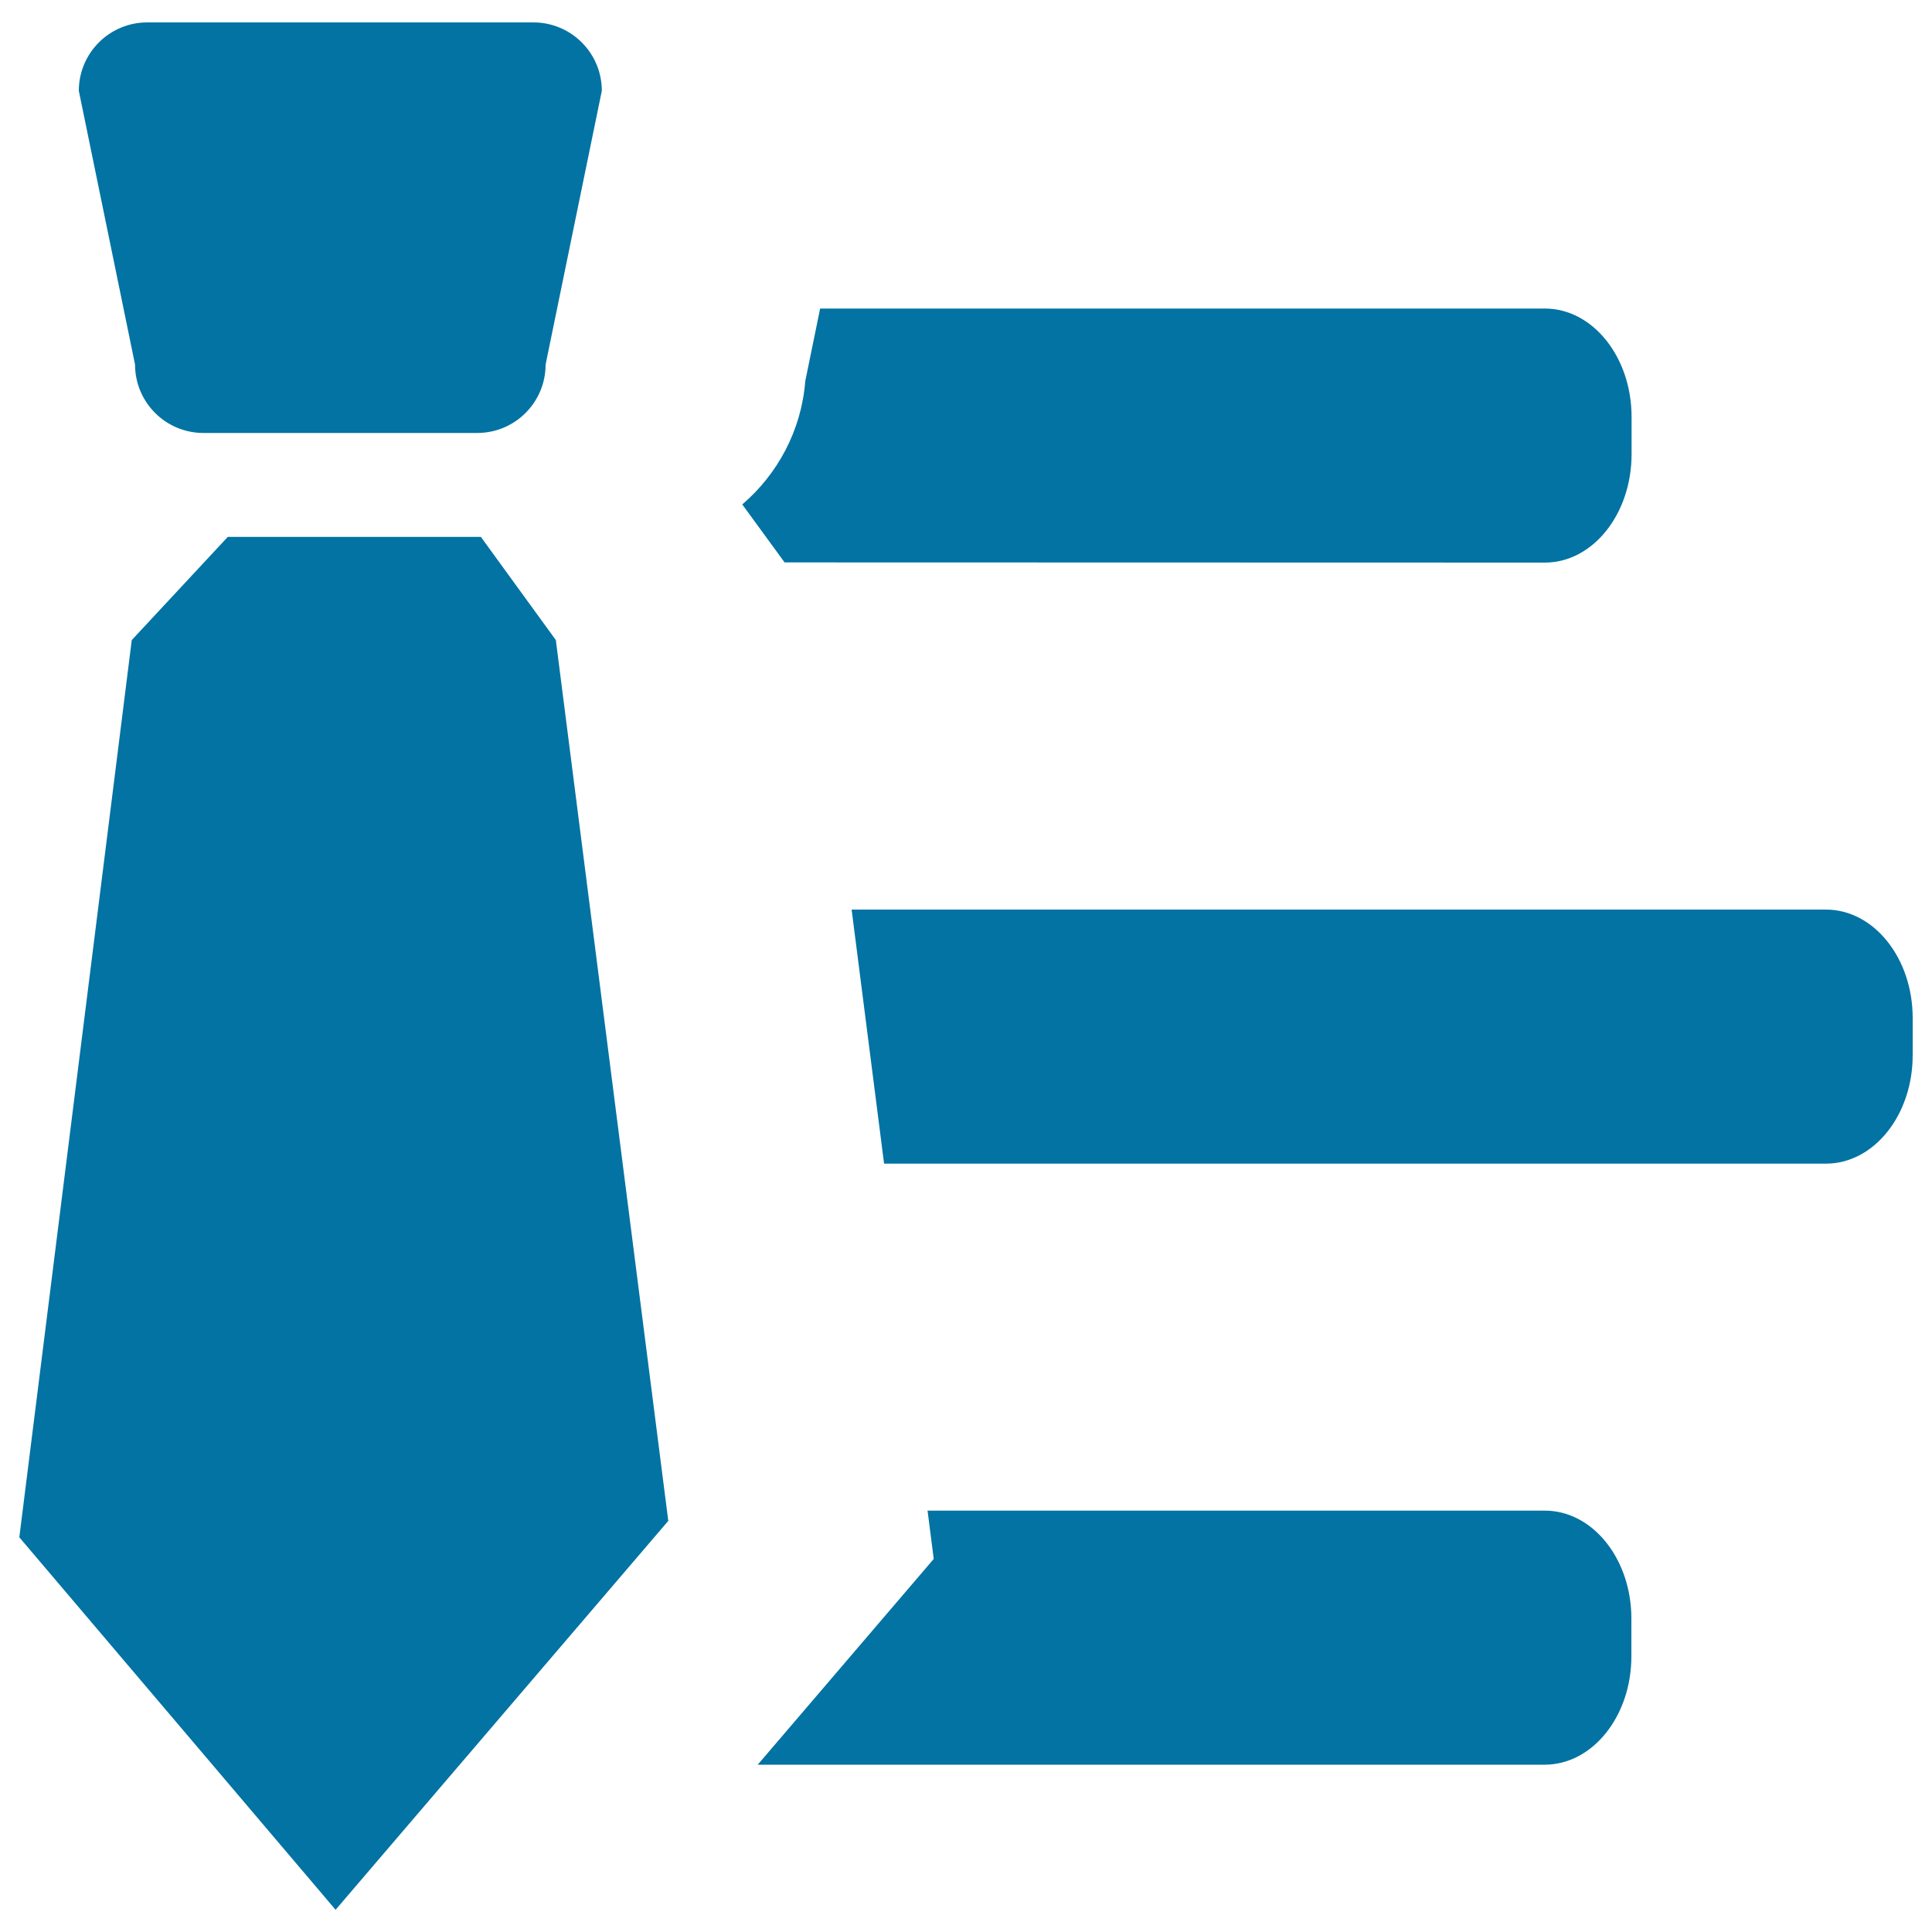
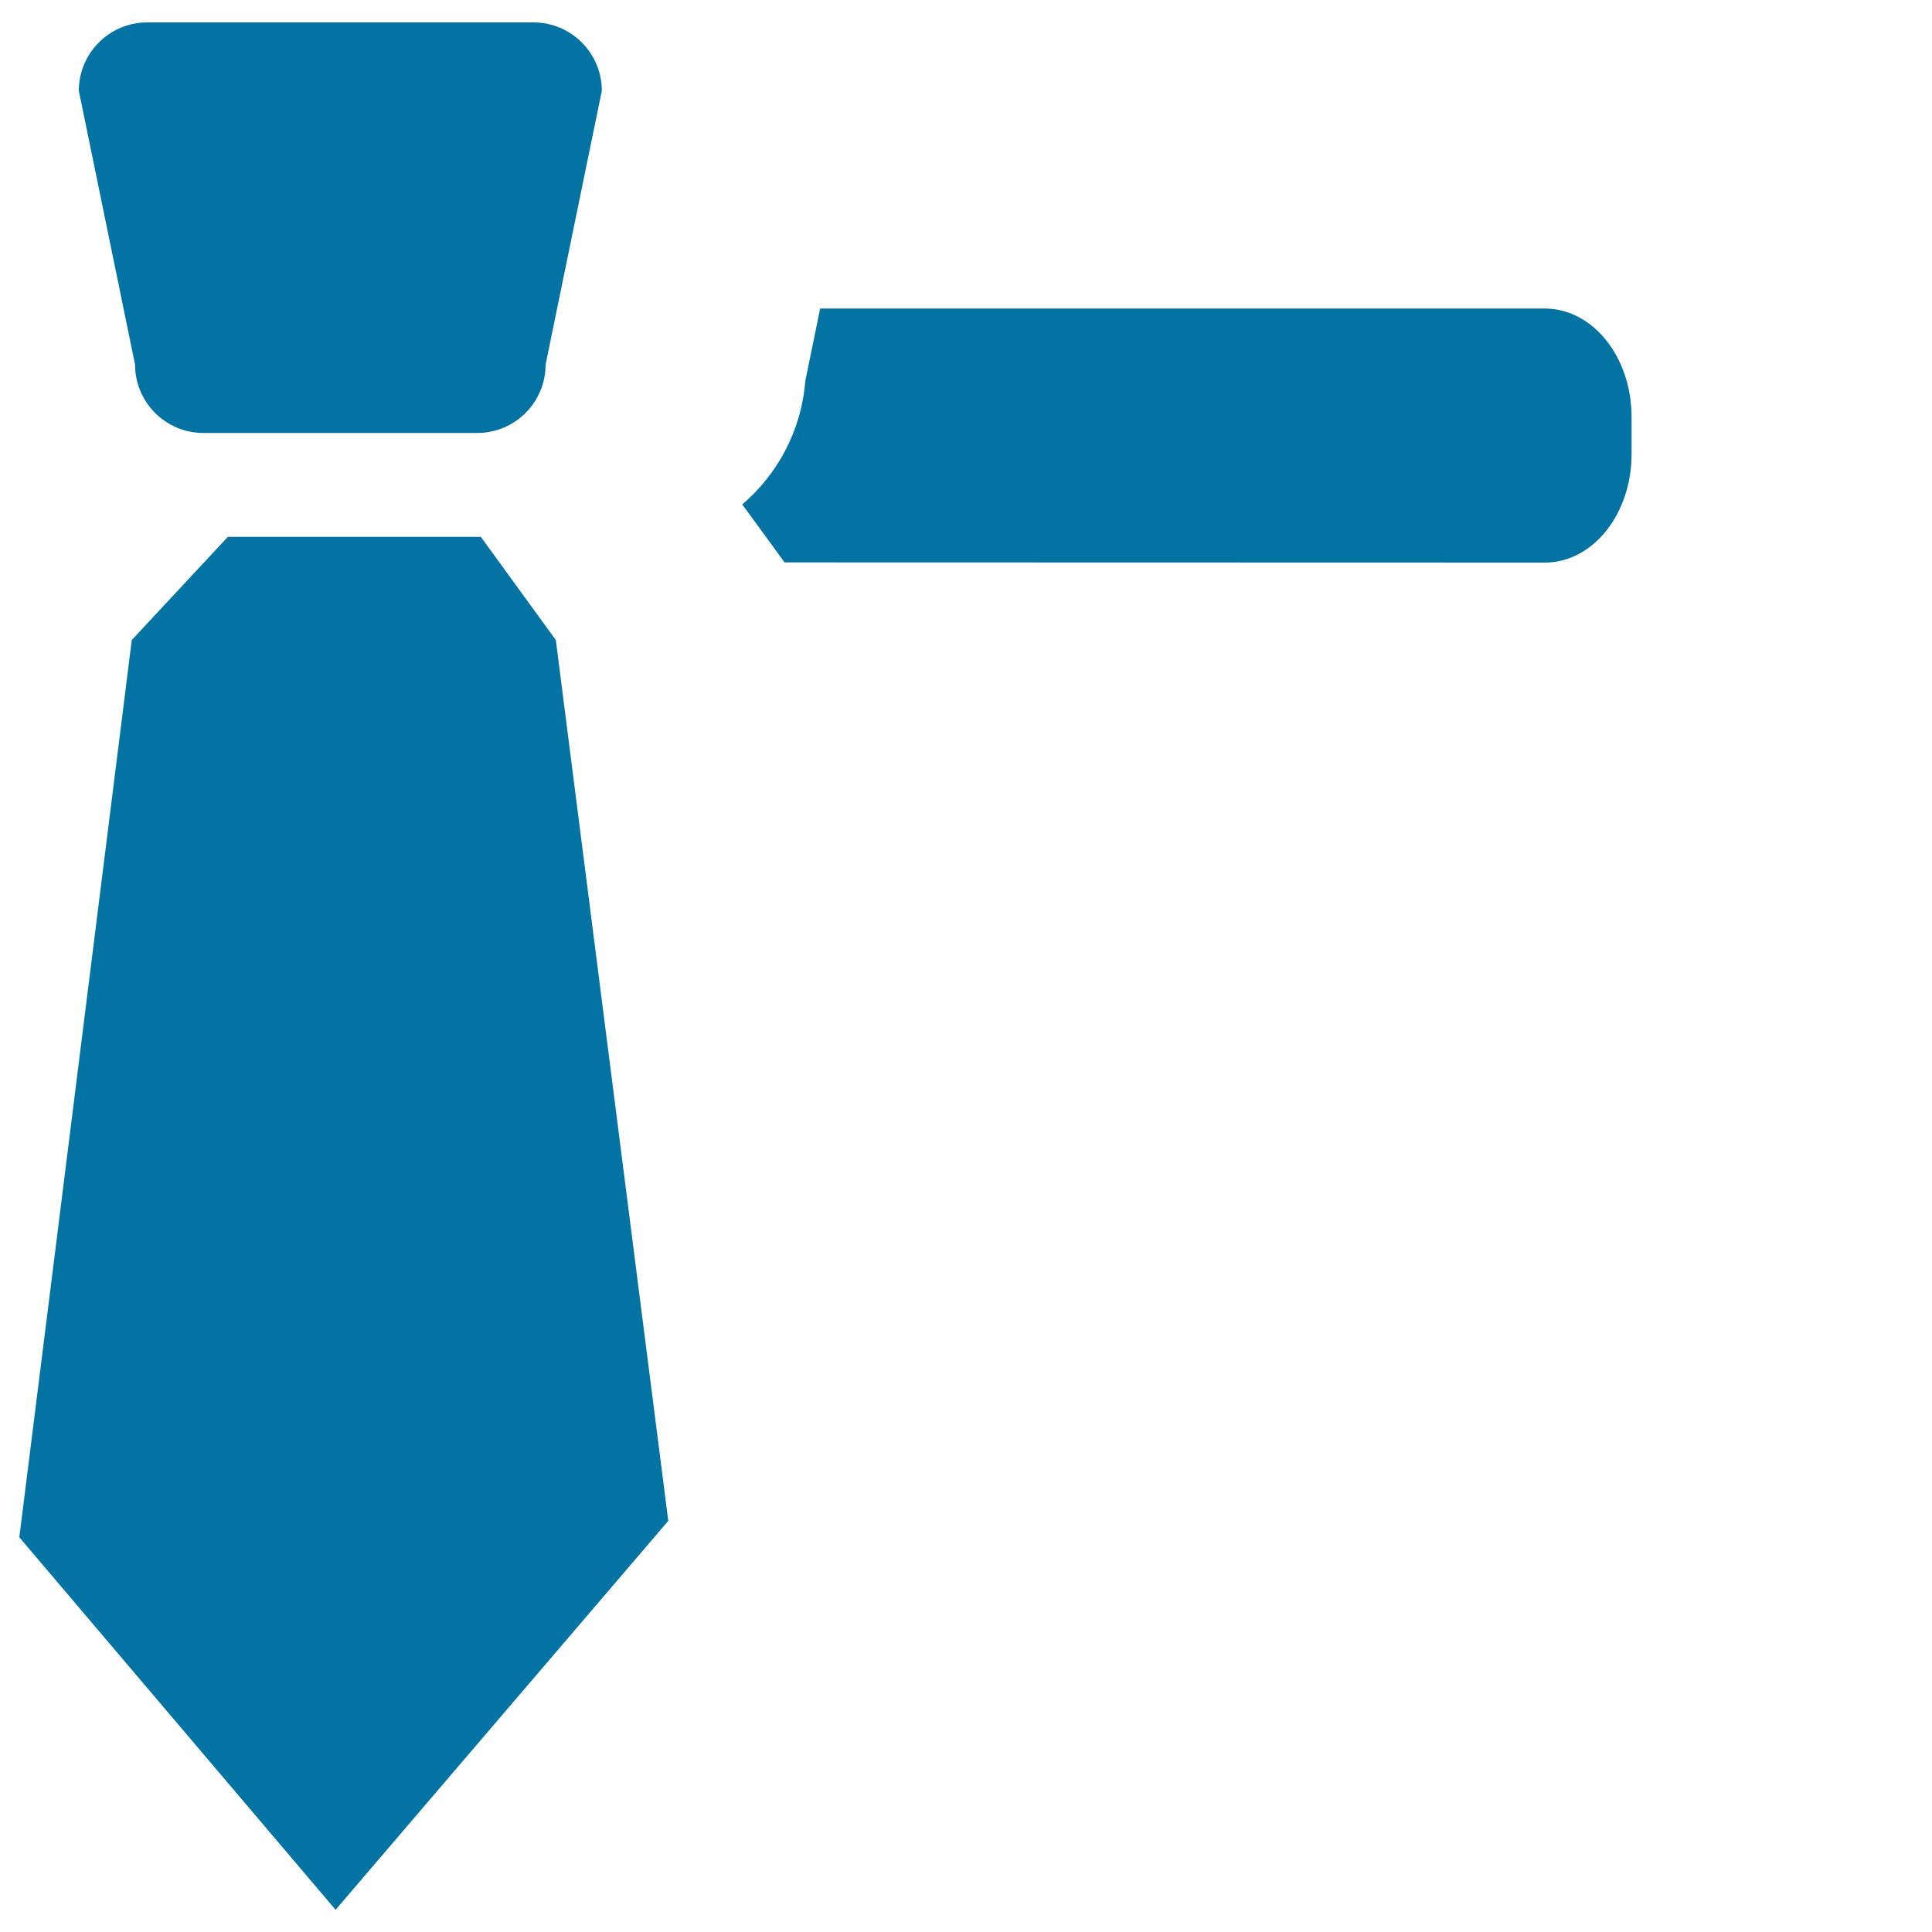
<svg xmlns="http://www.w3.org/2000/svg" viewBox="0 0 1000 1000" style="fill:#0273a2">
  <title>Worklist SVG icon</title>
-   <path d="M799.6,781.9H480.1l3.2,25l-91.1,106.5h407.3c24.8,0,44.9-25.1,44.9-56.1v-19.3C844.5,807,824.4,781.9,799.6,781.9z" />
  <path d="M105.3,224.1H247c19.6,0,35.4-15.9,35.4-35.4L311.5,47c0-19.6-15.9-35.4-35.4-35.4H76.2c-19.6,0-35.4,15.9-35.4,35.4l29.1,141.7C69.9,208.2,85.7,224.1,105.3,224.1z" />
  <path d="M248.9,277.9h-131l-49.7,53.4L10,795.7l163.7,192.8l172.2-201.3l-58.2-455.9L248.9,277.9z" />
  <path d="M799.6,291.2c24.8,0,44.9-25.1,44.9-56.1v-19.3c0-31-20.1-56.1-44.9-56.1H424.5l-7.7,37.6c-2,25.5-14.3,48.1-32.6,63.8l21.9,30L799.6,291.2L799.6,291.2z" />
-   <path d="M945.1,470.8H440.8l16.8,131.5h487.5c24.8,0,44.9-25.1,44.9-56.1v-19.3C990,495.9,969.9,470.8,945.1,470.8z" />
</svg>